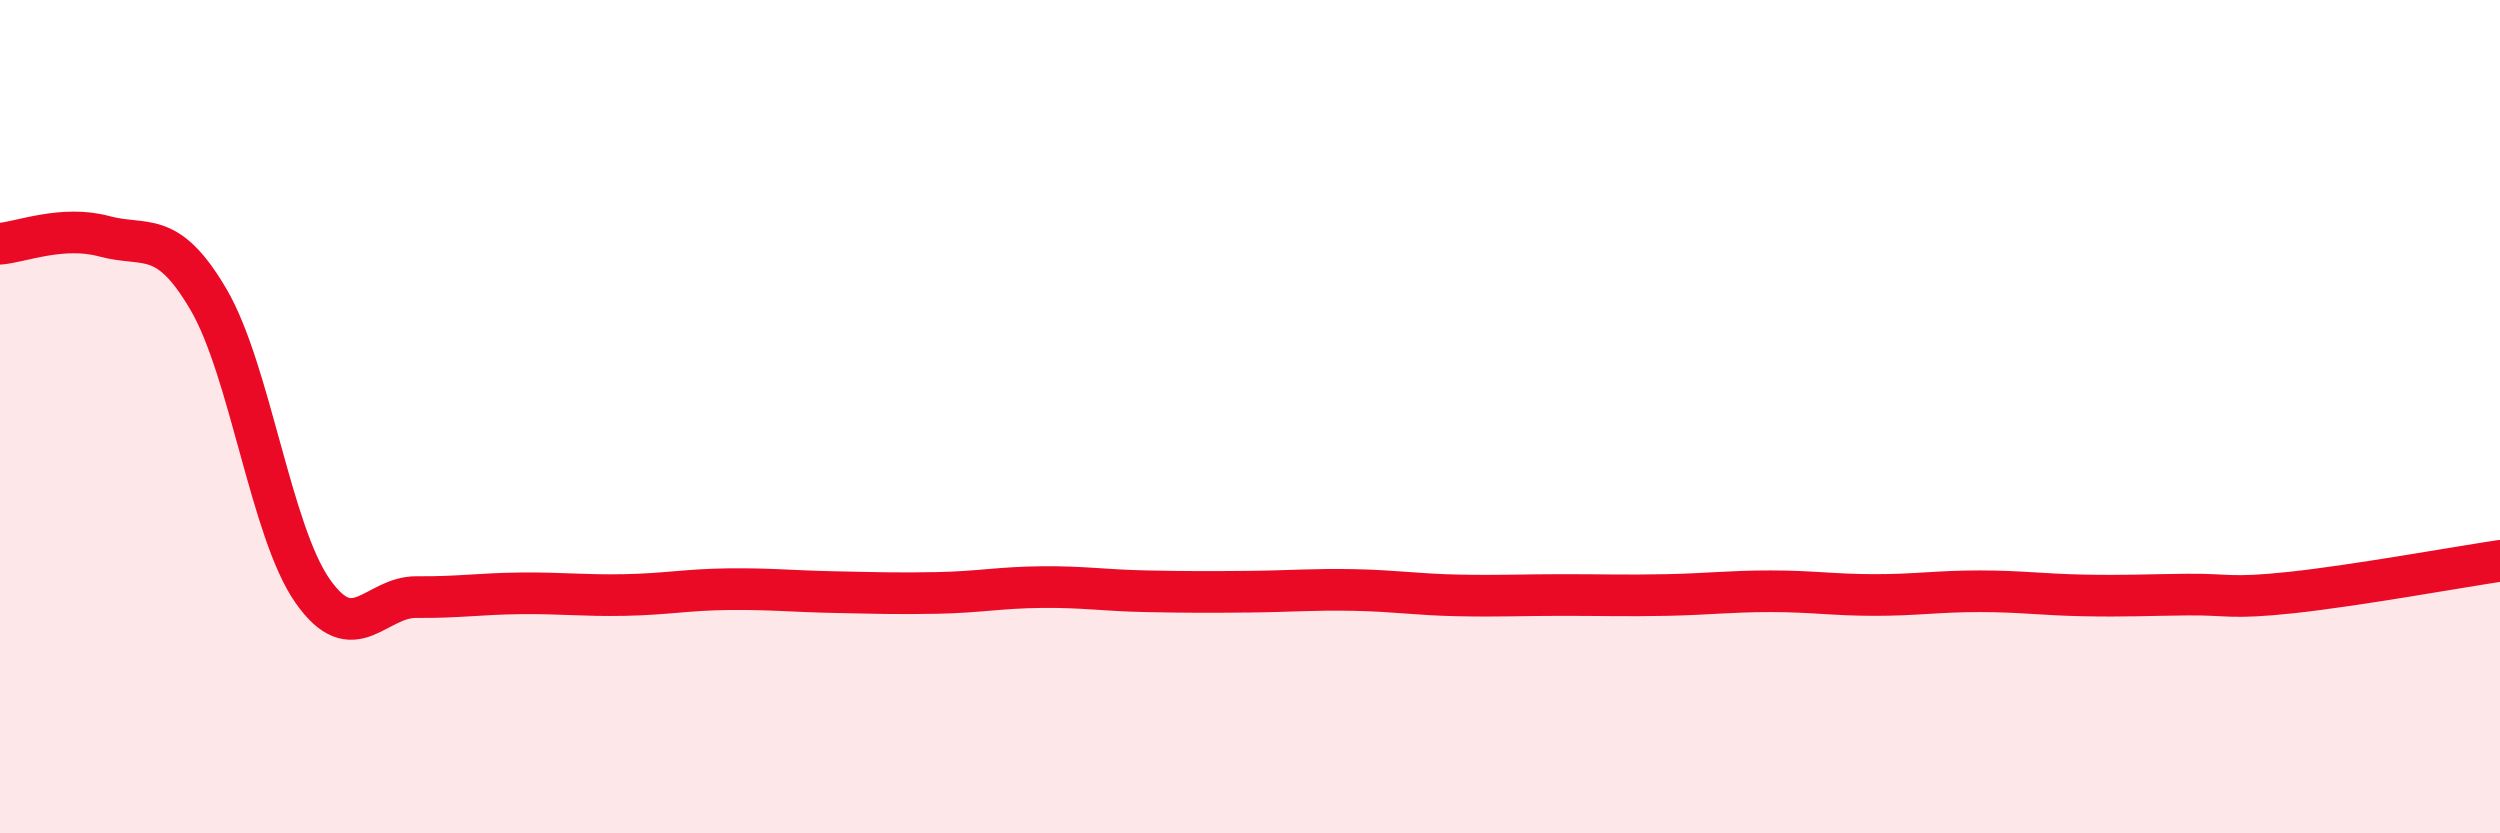
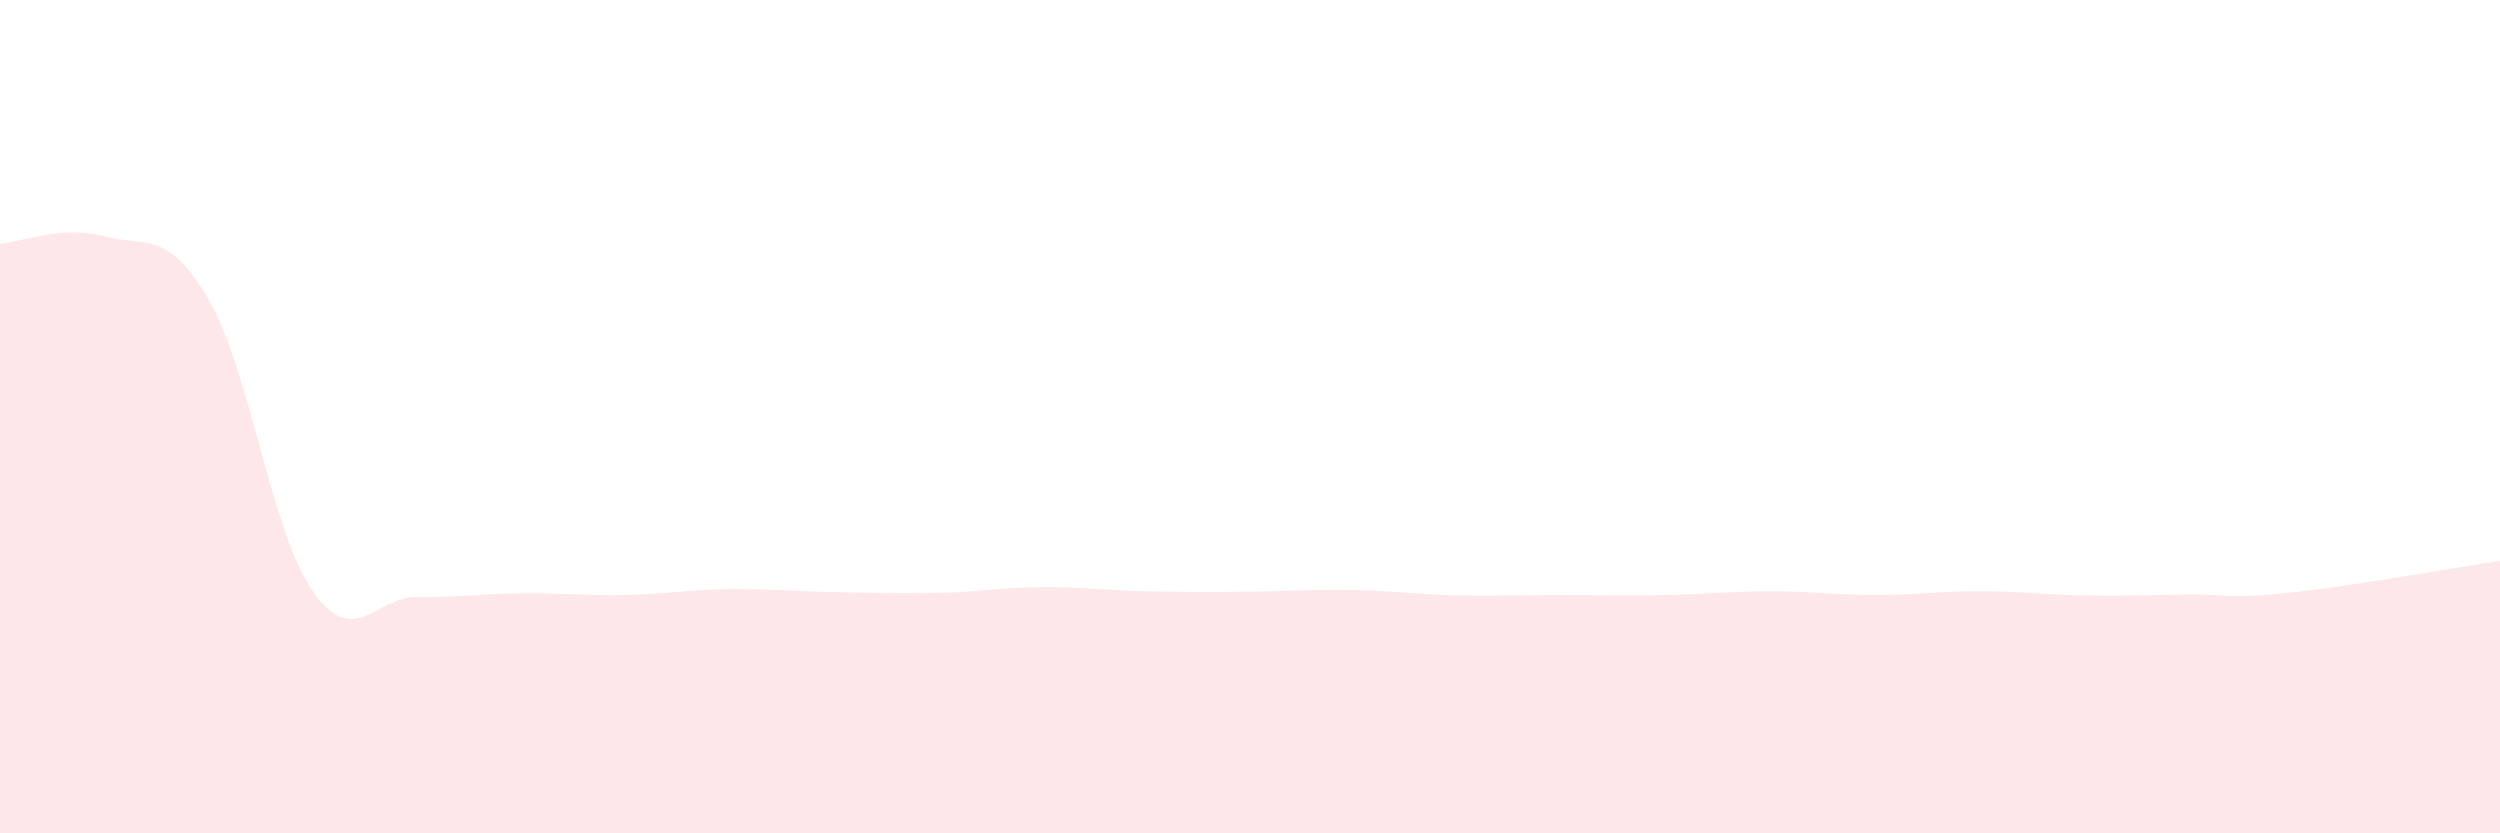
<svg xmlns="http://www.w3.org/2000/svg" width="60" height="20" viewBox="0 0 60 20">
  <path d="M 0,5.85 C 0.5,5.81 1.5,5.4 2.5,5.67 C 3.5,5.94 4,5.48 5,7.18 C 6,8.88 6.5,12.75 7.5,14.18 C 8.5,15.61 9,14.32 10,14.33 C 11,14.34 11.5,14.25 12.5,14.24 C 13.5,14.23 14,14.3 15,14.28 C 16,14.26 16.5,14.15 17.5,14.14 C 18.5,14.13 19,14.19 20,14.21 C 21,14.23 21.5,14.25 22.5,14.23 C 23.5,14.21 24,14.1 25,14.09 C 26,14.08 26.5,14.17 27.5,14.19 C 28.5,14.21 29,14.21 30,14.2 C 31,14.19 31.5,14.14 32.5,14.16 C 33.5,14.18 34,14.27 35,14.29 C 36,14.31 36.5,14.28 37.5,14.28 C 38.5,14.28 39,14.3 40,14.28 C 41,14.26 41.5,14.19 42.5,14.19 C 43.5,14.19 44,14.28 45,14.28 C 46,14.28 46.5,14.19 47.5,14.19 C 48.5,14.19 49,14.27 50,14.29 C 51,14.31 51.5,14.28 52.5,14.27 C 53.5,14.26 53.5,14.38 55,14.22 C 56.5,14.06 59,13.61 60,13.46L60 20L0 20Z" fill="#EB0A25" opacity="0.1" stroke-linecap="round" stroke-linejoin="round" />
-   <path d="M 0,5.85 C 0.5,5.81 1.5,5.4 2.5,5.67 C 3.5,5.94 4,5.48 5,7.18 C 6,8.88 6.5,12.75 7.5,14.18 C 8.5,15.61 9,14.32 10,14.33 C 11,14.34 11.5,14.25 12.5,14.24 C 13.5,14.23 14,14.3 15,14.28 C 16,14.26 16.5,14.15 17.5,14.14 C 18.5,14.13 19,14.19 20,14.21 C 21,14.23 21.5,14.25 22.5,14.23 C 23.5,14.21 24,14.1 25,14.09 C 26,14.08 26.5,14.17 27.5,14.19 C 28.5,14.21 29,14.21 30,14.2 C 31,14.19 31.5,14.14 32.5,14.16 C 33.5,14.18 34,14.27 35,14.29 C 36,14.31 36.5,14.28 37.5,14.28 C 38.5,14.28 39,14.3 40,14.28 C 41,14.26 41.5,14.19 42.5,14.19 C 43.5,14.19 44,14.28 45,14.28 C 46,14.28 46.5,14.19 47.5,14.19 C 48.5,14.19 49,14.27 50,14.29 C 51,14.31 51.5,14.28 52.5,14.27 C 53.5,14.26 53.5,14.38 55,14.22 C 56.5,14.06 59,13.61 60,13.46" stroke="#EB0A25" stroke-width="1" fill="none" stroke-linecap="round" stroke-linejoin="round" />
</svg>